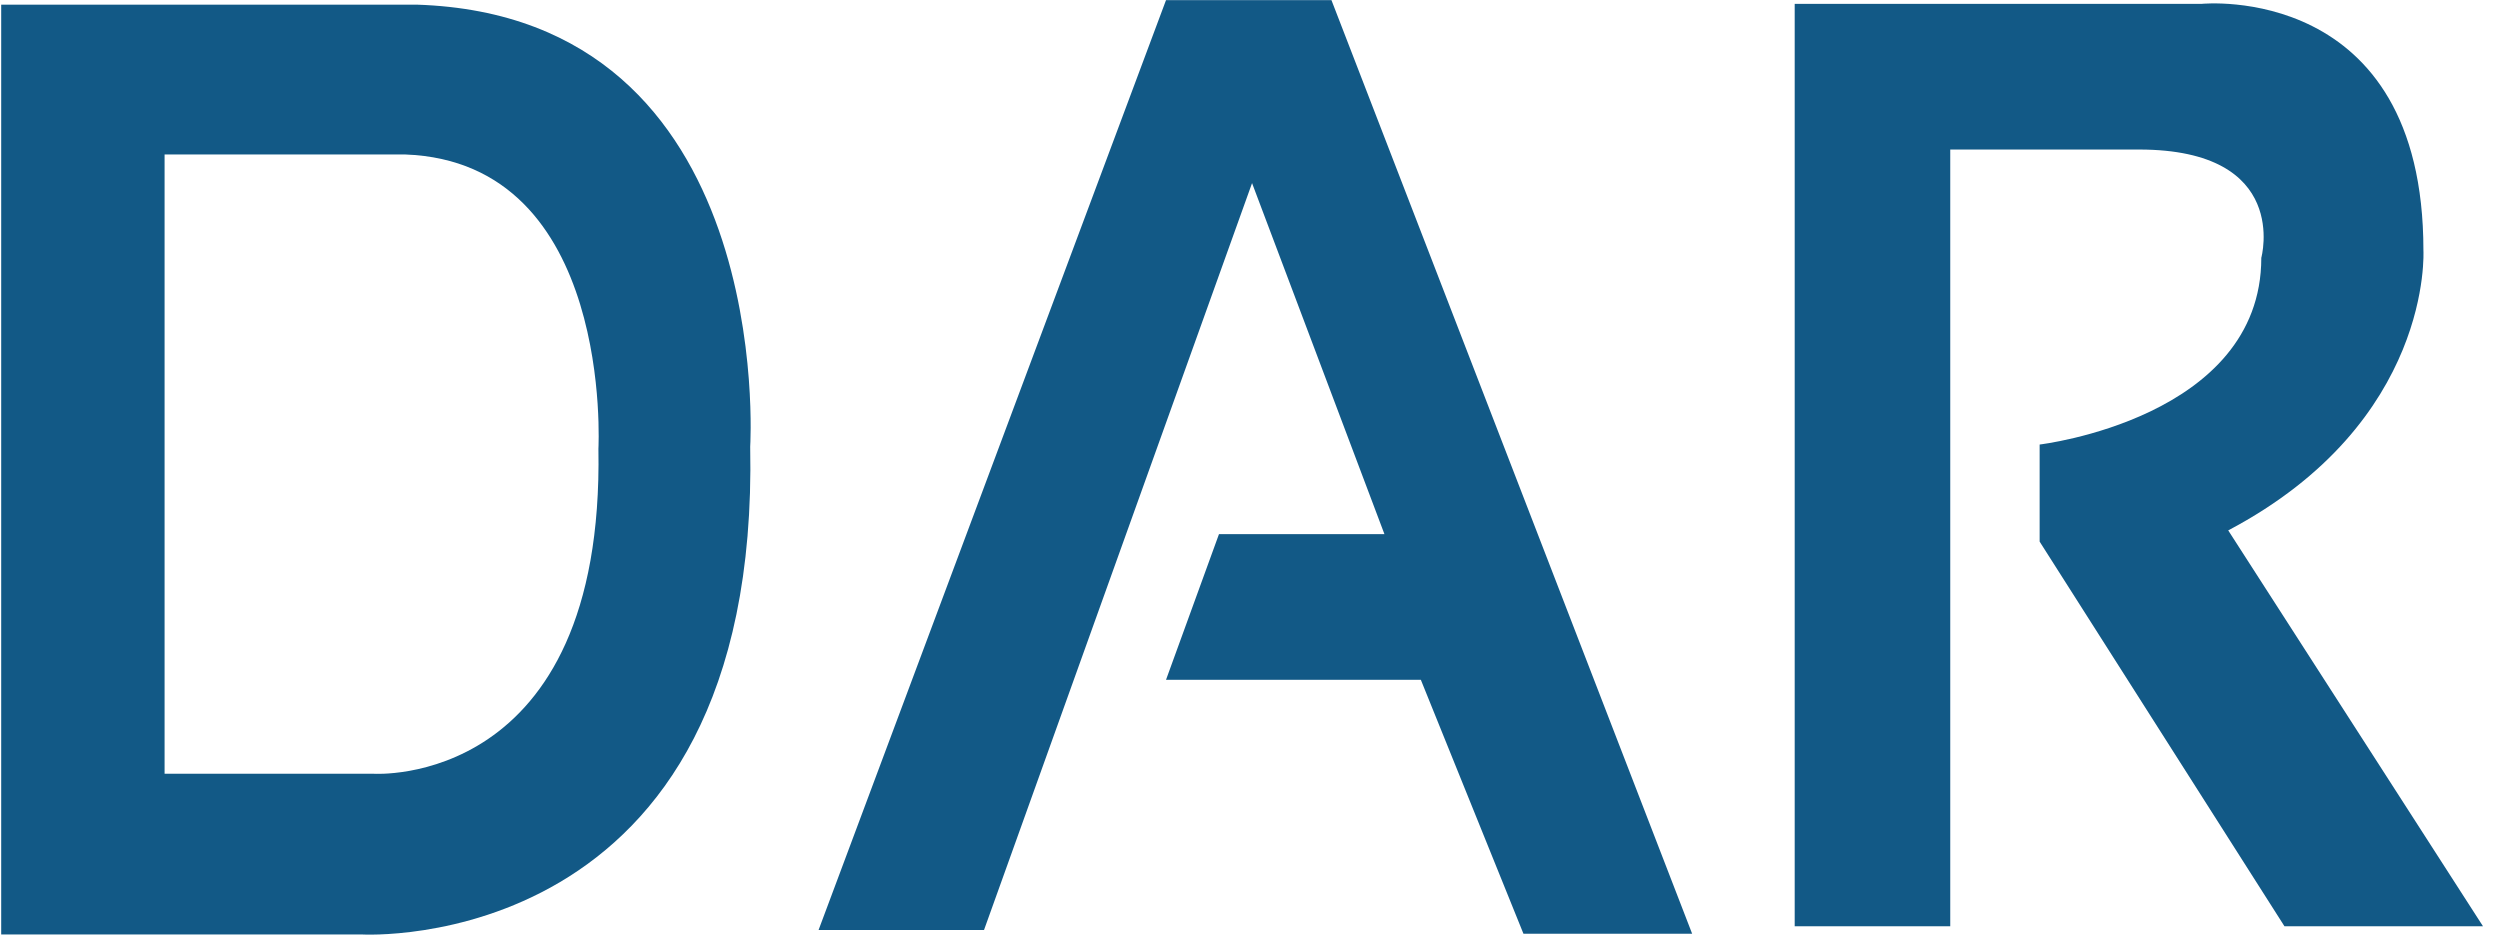
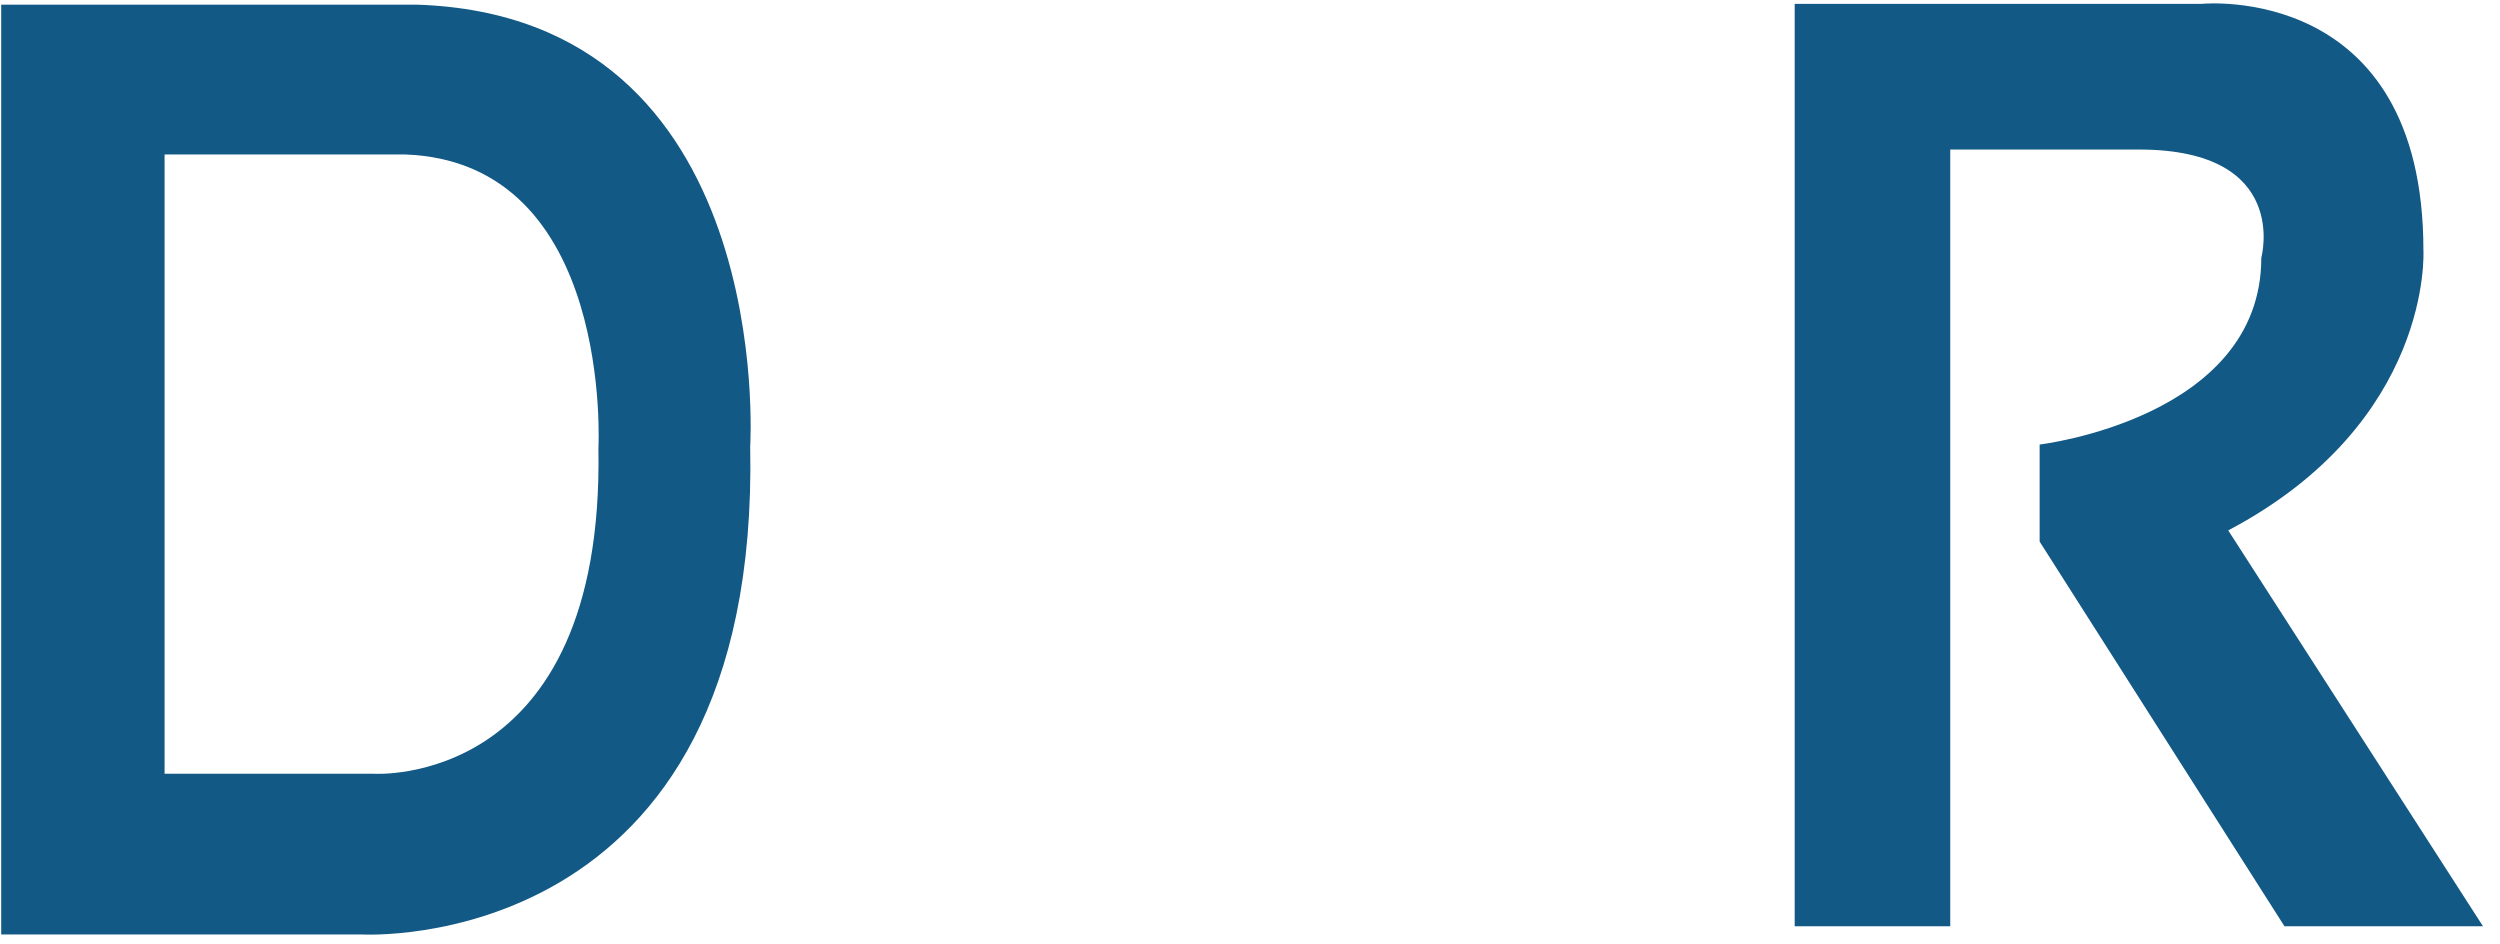
<svg xmlns="http://www.w3.org/2000/svg" width="90px" height="34px" viewBox="0 0 90 34" version="1.1">
  <title>logo</title>
  <desc>Created with Sketch.</desc>
  <defs />
  <g id="Page-1" stroke="none" stroke-width="1" fill="none" fill-rule="evenodd">
    <g id="logo">
      <g id="Page-1">
        <g id="logo">
          <rect id="Rectangle-3" fill-opacity="0" fill="#FFFFFF" x="0" y="0" width="119" height="44" />
          <g id="Shape" fill="#125986">
-             <path d="M14.996,0.167 L0.043,0.167 L0.043,33.641 L13.035,33.641 C13.035,33.641 27.375,34.471 27.007,16.074 C27.007,16.074 27.988,0.582 14.996,0.167 L14.996,0.167 L14.996,0.167 Z M21.543,16.155 C21.757,28.408 13.451,27.855 13.451,27.855 L5.925,27.855 L5.925,5.561 L14.587,5.561 C22.112,5.838 21.543,16.155 21.543,16.155 L21.543,16.155 L21.543,16.155 Z" />
-             <polygon points="35.425 33.479 29.469 33.479 41.977 0.004 47.932 0.004 60.917 33.614 54.844 33.614 51.15 24.472 41.977 24.472 43.883 19.229 49.84 19.229 45.074 6.592" />
+             <path d="M14.996,0.167 L0.043,0.167 L0.043,33.641 L13.035,33.641 C13.035,33.641 27.375,34.471 27.007,16.074 C27.007,16.074 27.988,0.582 14.996,0.167 L14.996,0.167 L14.996,0.167 Z M21.543,16.155 C21.757,28.408 13.451,27.855 13.451,27.855 L5.925,27.855 L5.925,5.561 L14.587,5.561 C22.112,5.838 21.543,16.155 21.543,16.155 L21.543,16.155 Z" />
            <path d="M70.209,33.346 L64.609,33.346 L64.609,0.139 L79.262,0.139 C79.262,0.139 87.243,-0.667 87.243,9.012 C87.243,9.012 87.6,15.196 80.216,19.094 L89.388,33.346 L82.241,33.346 L73.427,19.498 L73.427,16.003 C73.427,16.003 81.407,15.062 81.407,9.281 C81.407,9.281 82.478,5.383 77,5.383 L70.209,5.383 L70.209,33.346 L70.209,33.346 L70.209,33.346 Z" />
          </g>
        </g>
      </g>
    </g>
  </g>
</svg>